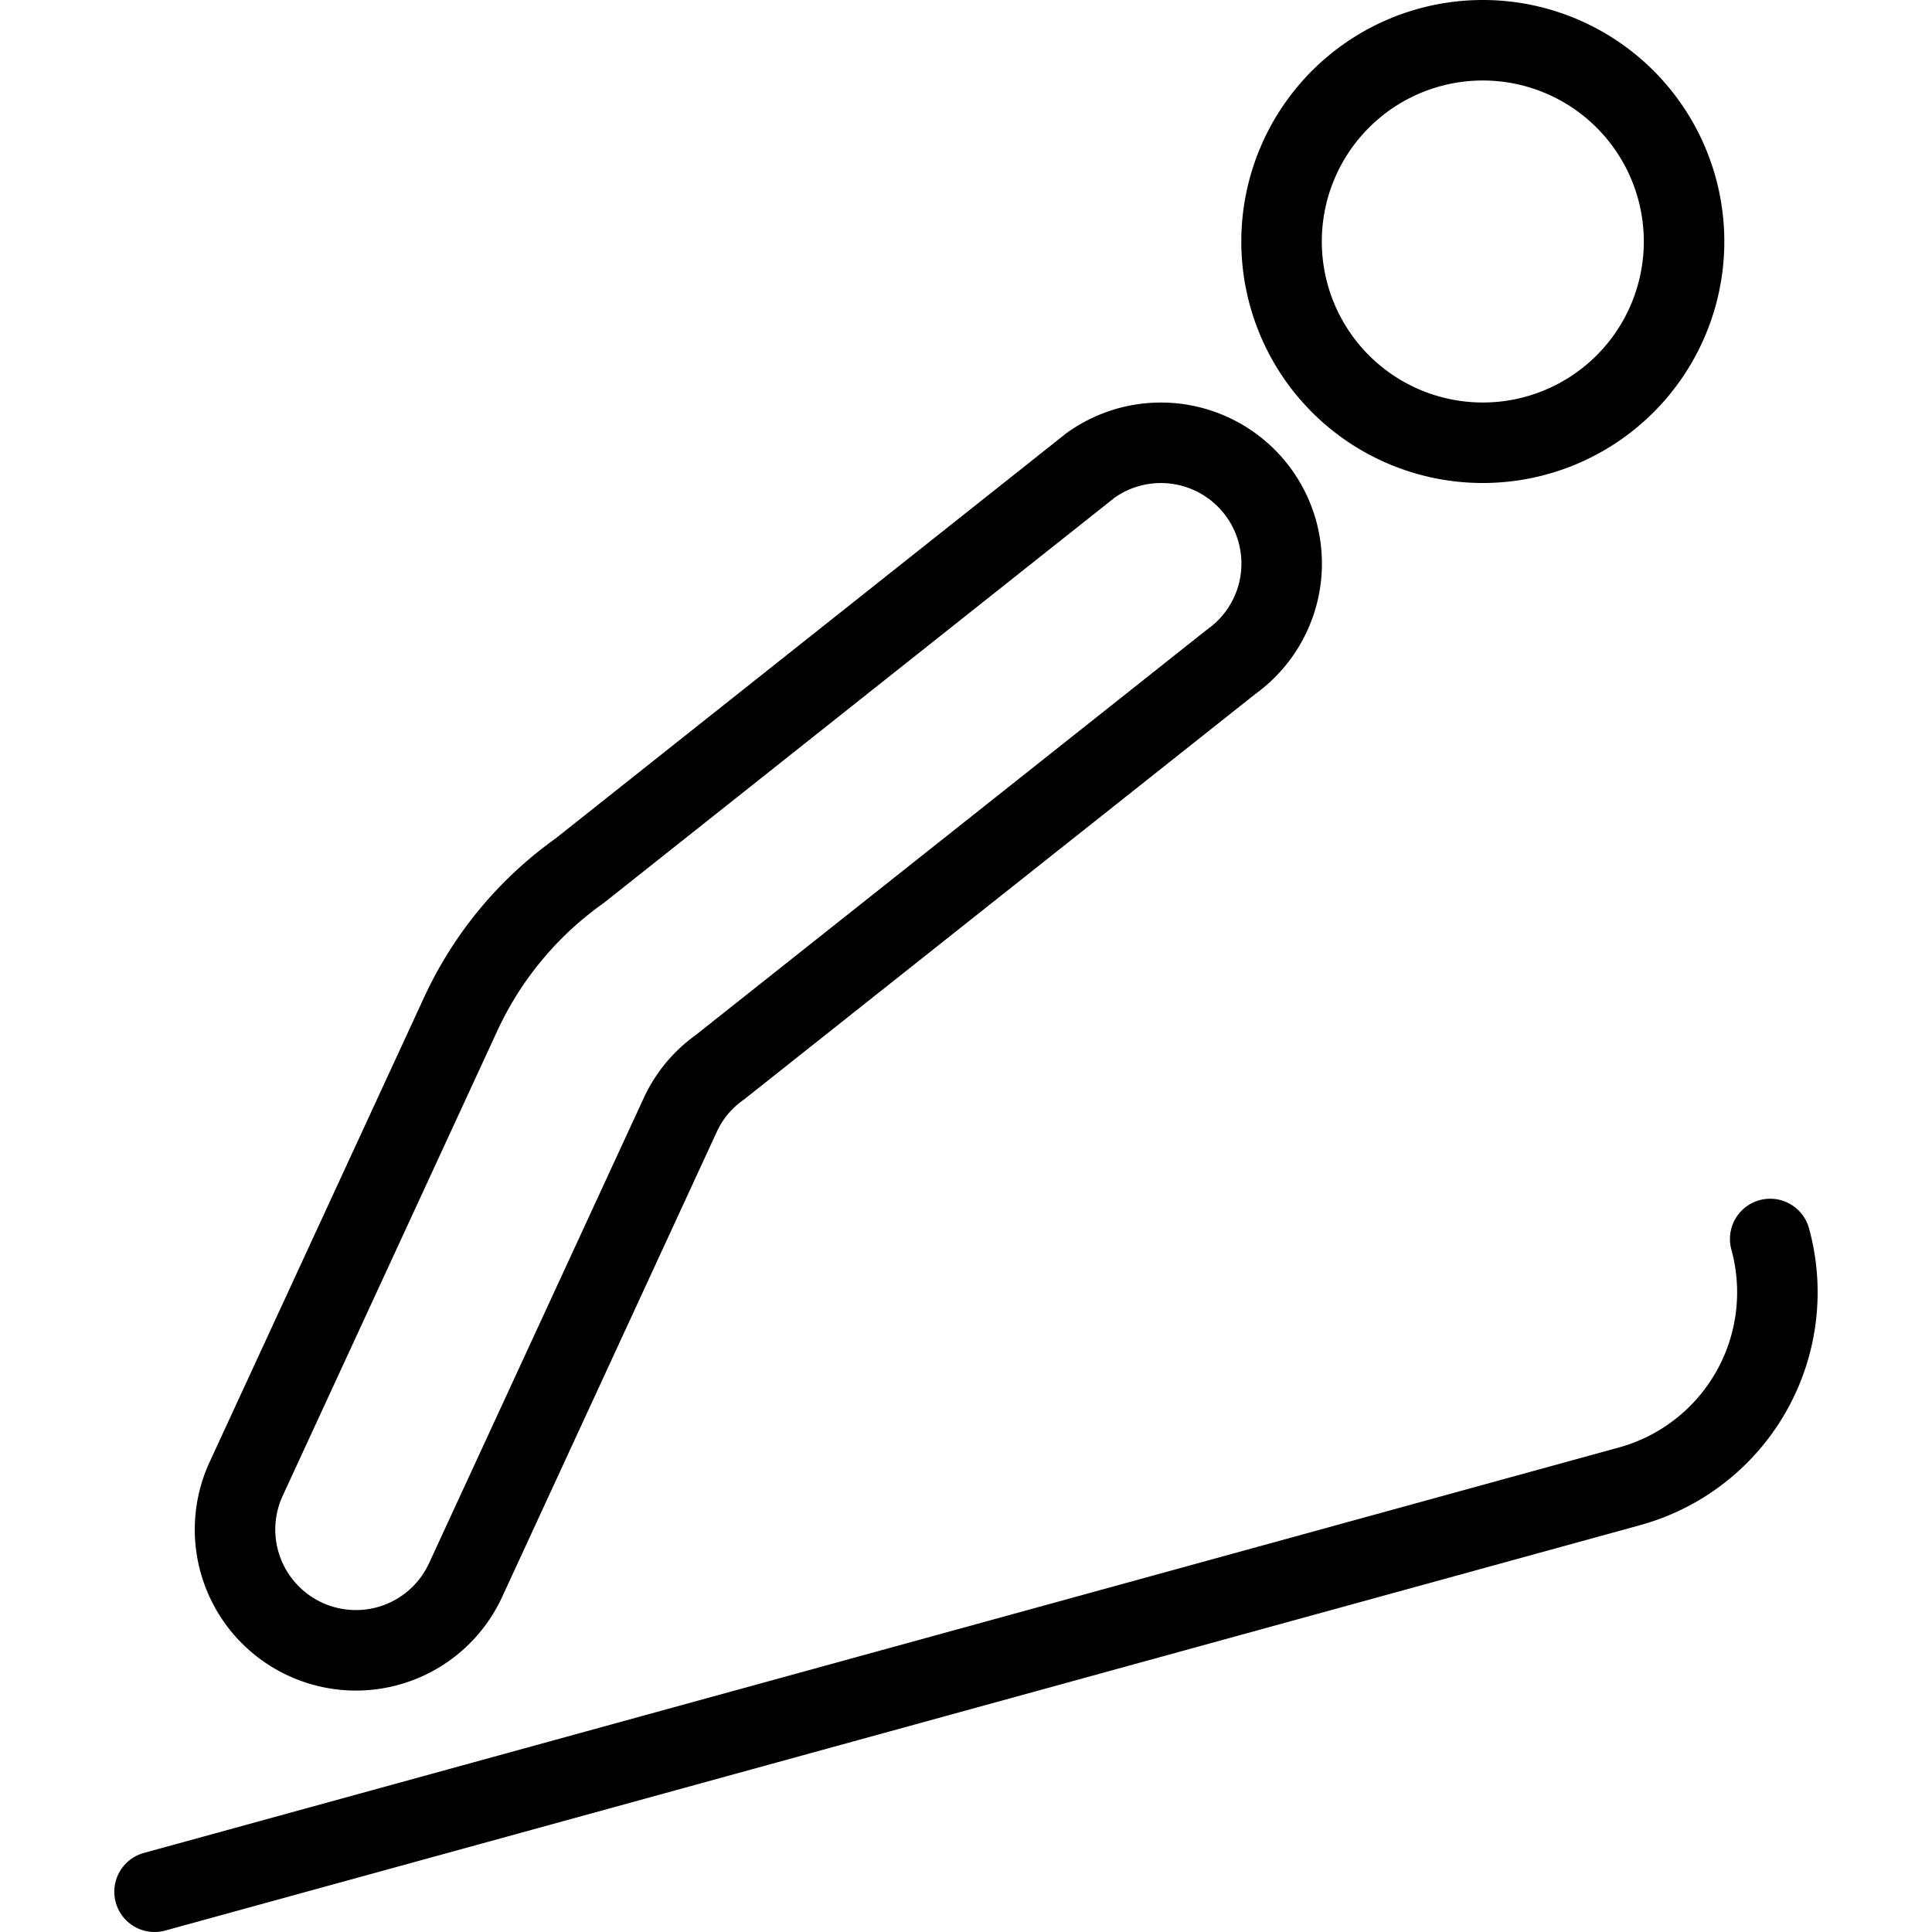
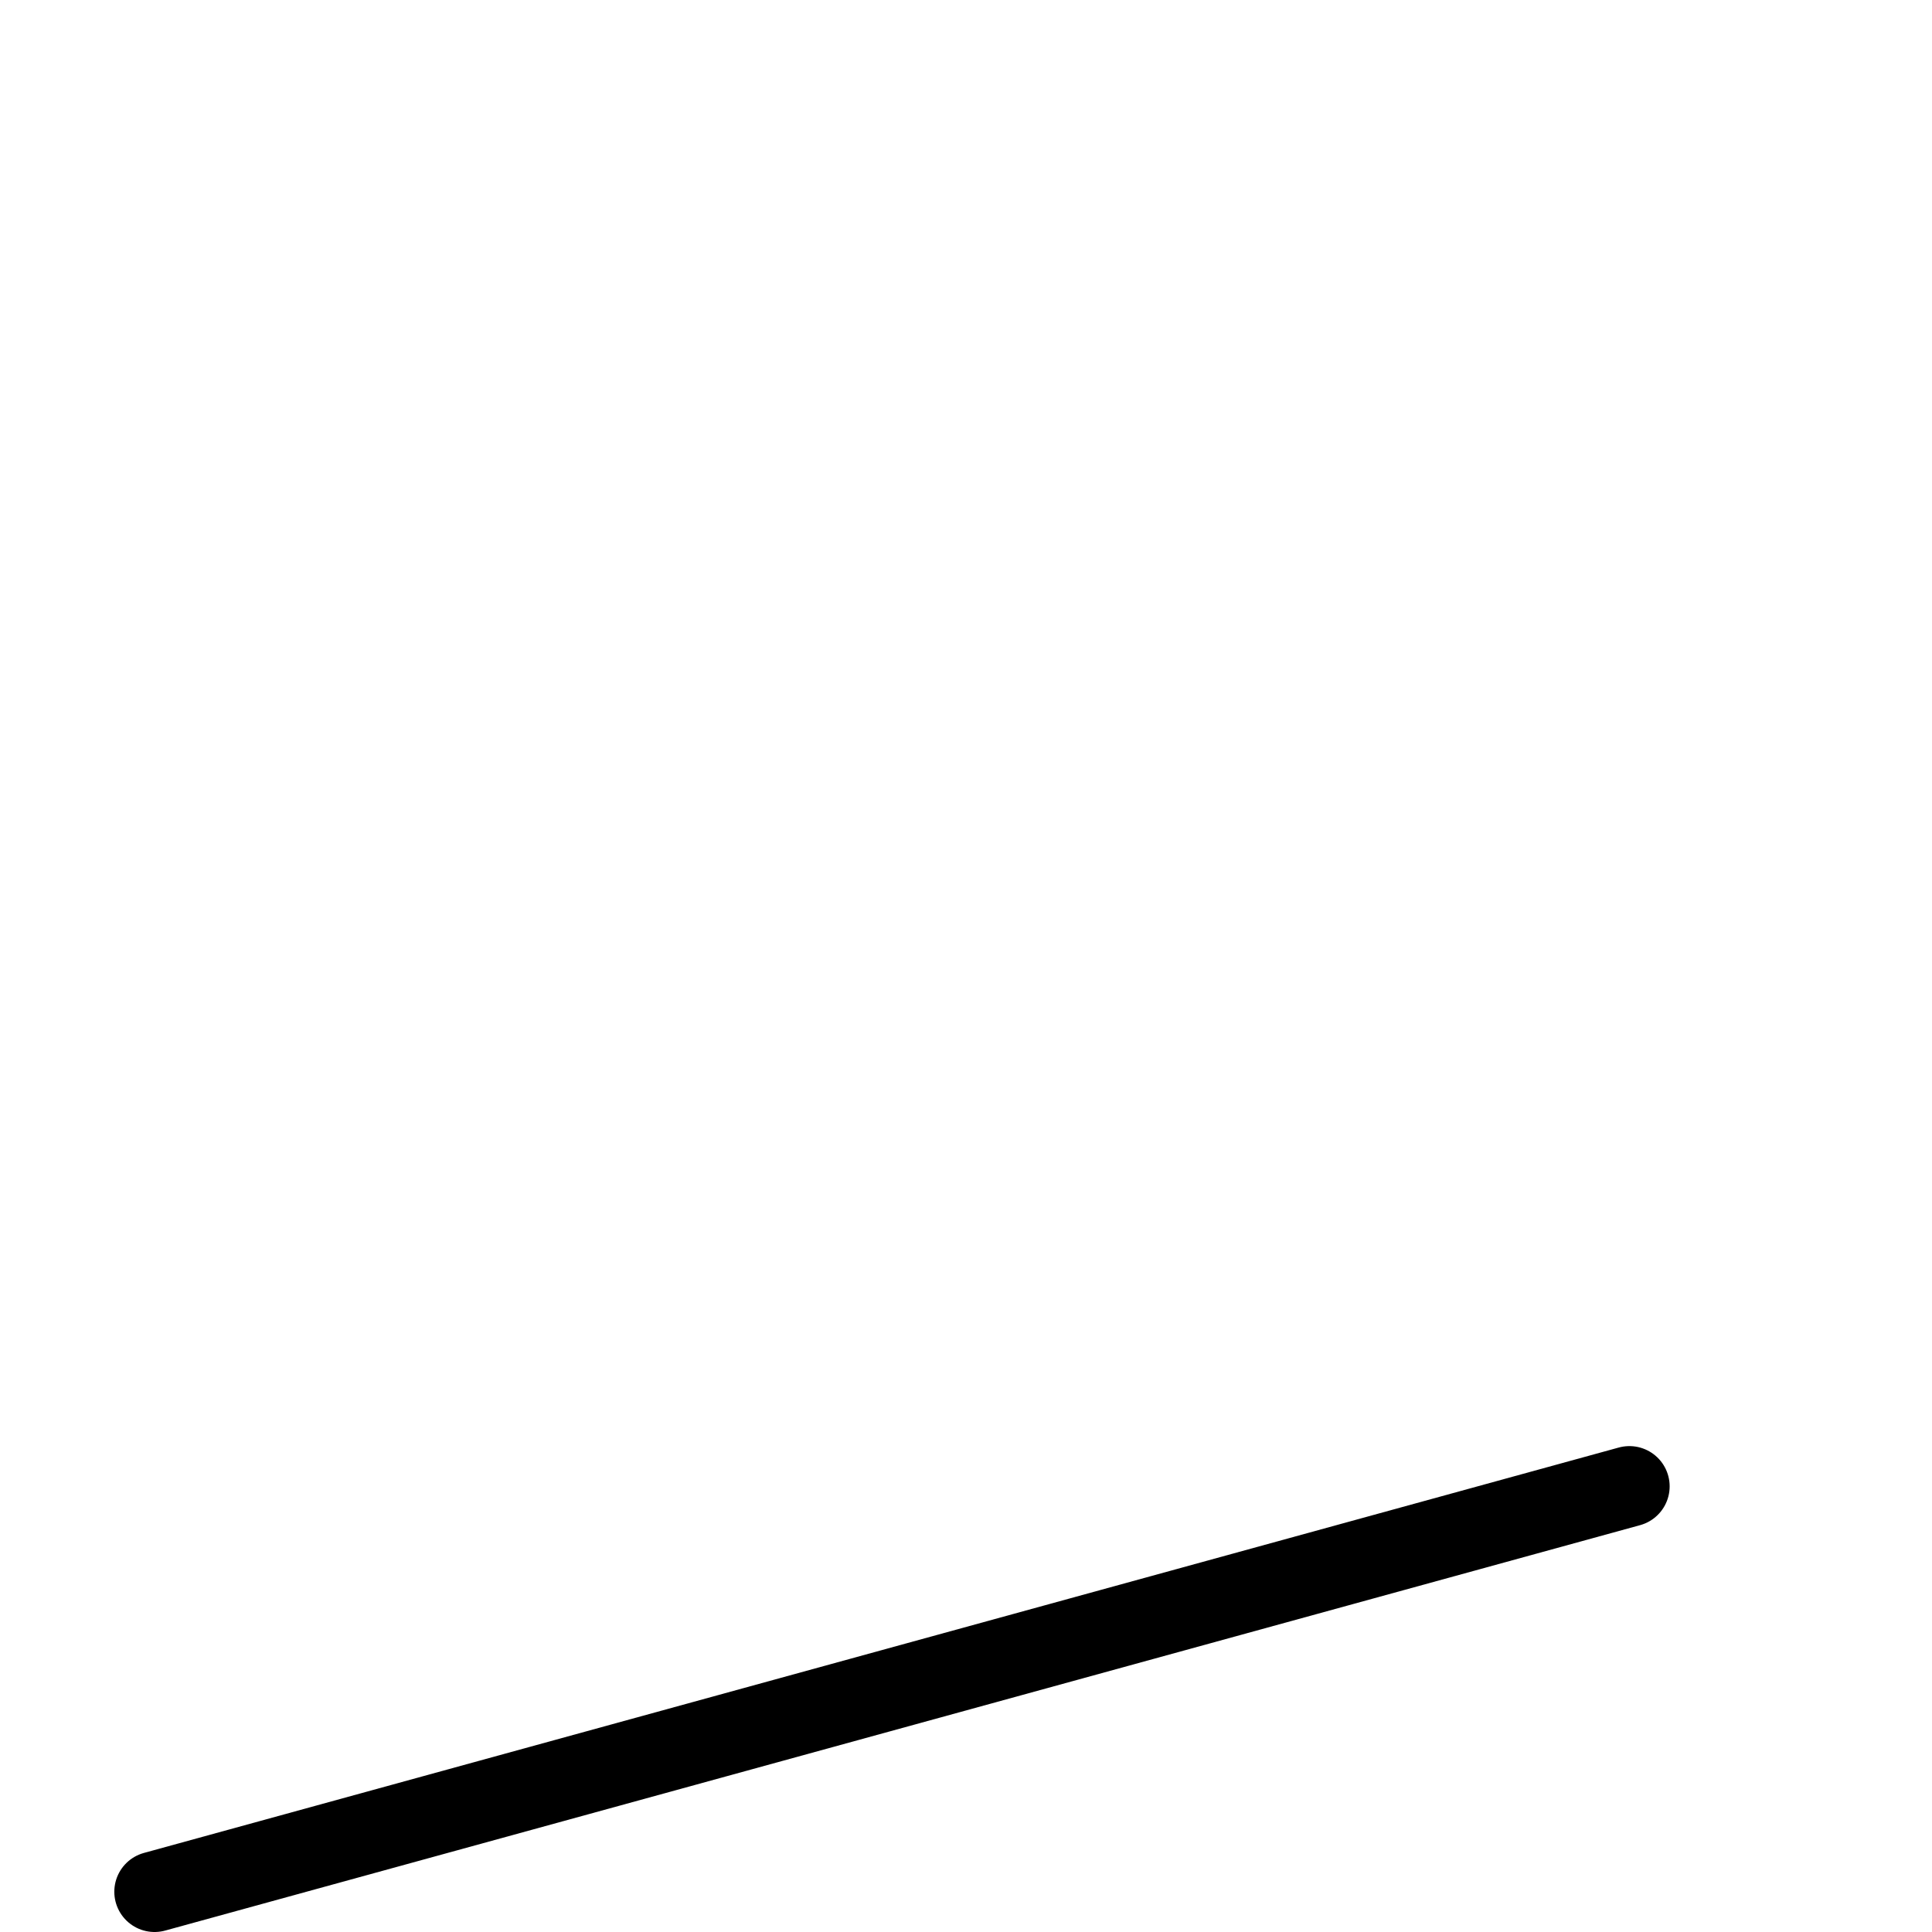
<svg xmlns="http://www.w3.org/2000/svg" viewBox="0 0 24 24">
  <g transform="matrix(1,0,0,1,0,0)">
-     <path d="M15.920 3.000 A2.500 2.500 0 1 0 20.920 3.000 A2.500 2.500 0 1 0 15.920 3.000 Z" fill="none" stroke="#000000" stroke-linecap="round" stroke-linejoin="round" />
-     <path d="M1.92,23.5l18.321-5.036a2.5,2.5,0,0,0,1.749-3.073" fill="none" stroke="#000000" stroke-linecap="round" stroke-linejoin="round" />
-     <path d="M3.791,20.362a1.5,1.5,0,0,1-.733-1.991l2.667-5.778A4.5,4.5,0,0,1,7.2,10.817L13.549,5.78a1.5,1.5,0,1,1,1.744,2.442L8.94,13.26a1.48,1.48,0,0,0-.49.591L5.783,19.63A1.5,1.5,0,0,1,3.791,20.362Z" fill="none" stroke="#000000" stroke-linecap="round" stroke-linejoin="round" />
+     <path d="M1.92,23.5l18.321-5.036" fill="none" stroke="#000000" stroke-linecap="round" stroke-linejoin="round" />
  </g>
</svg>